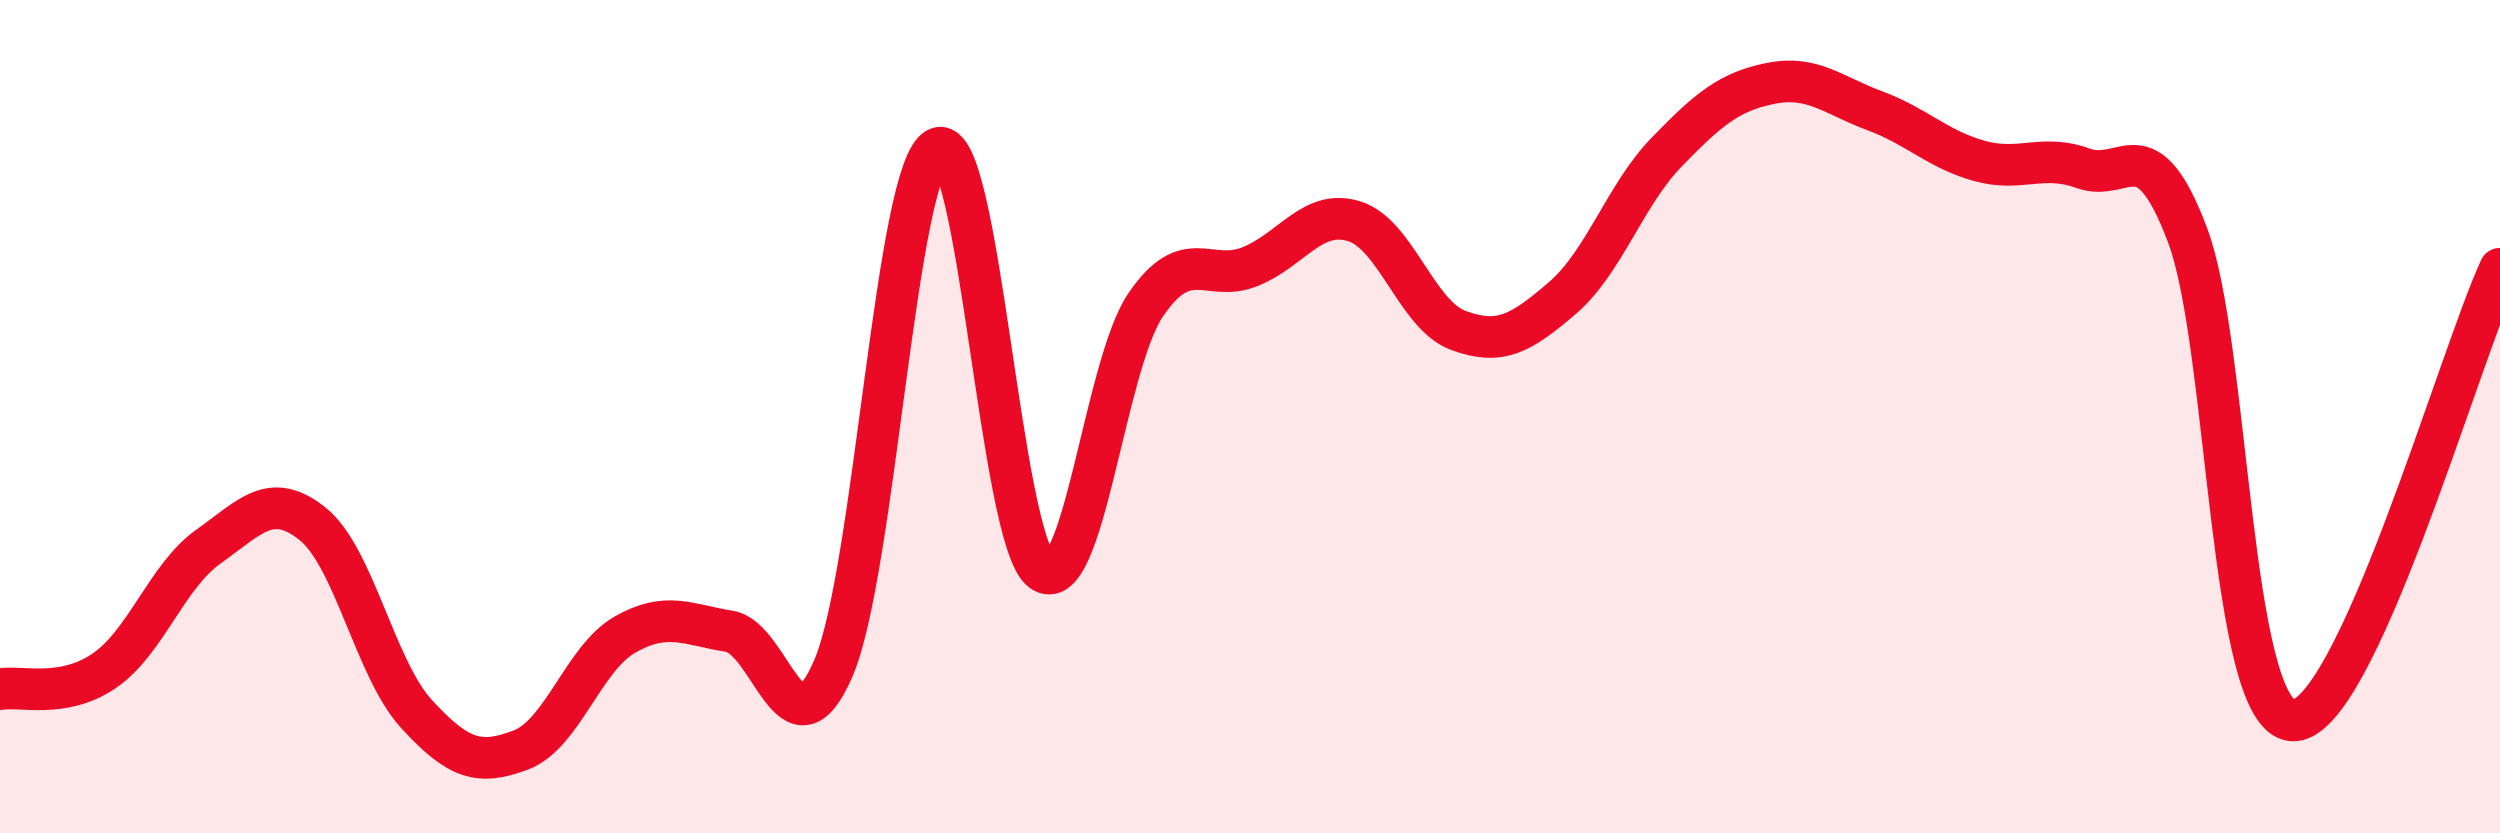
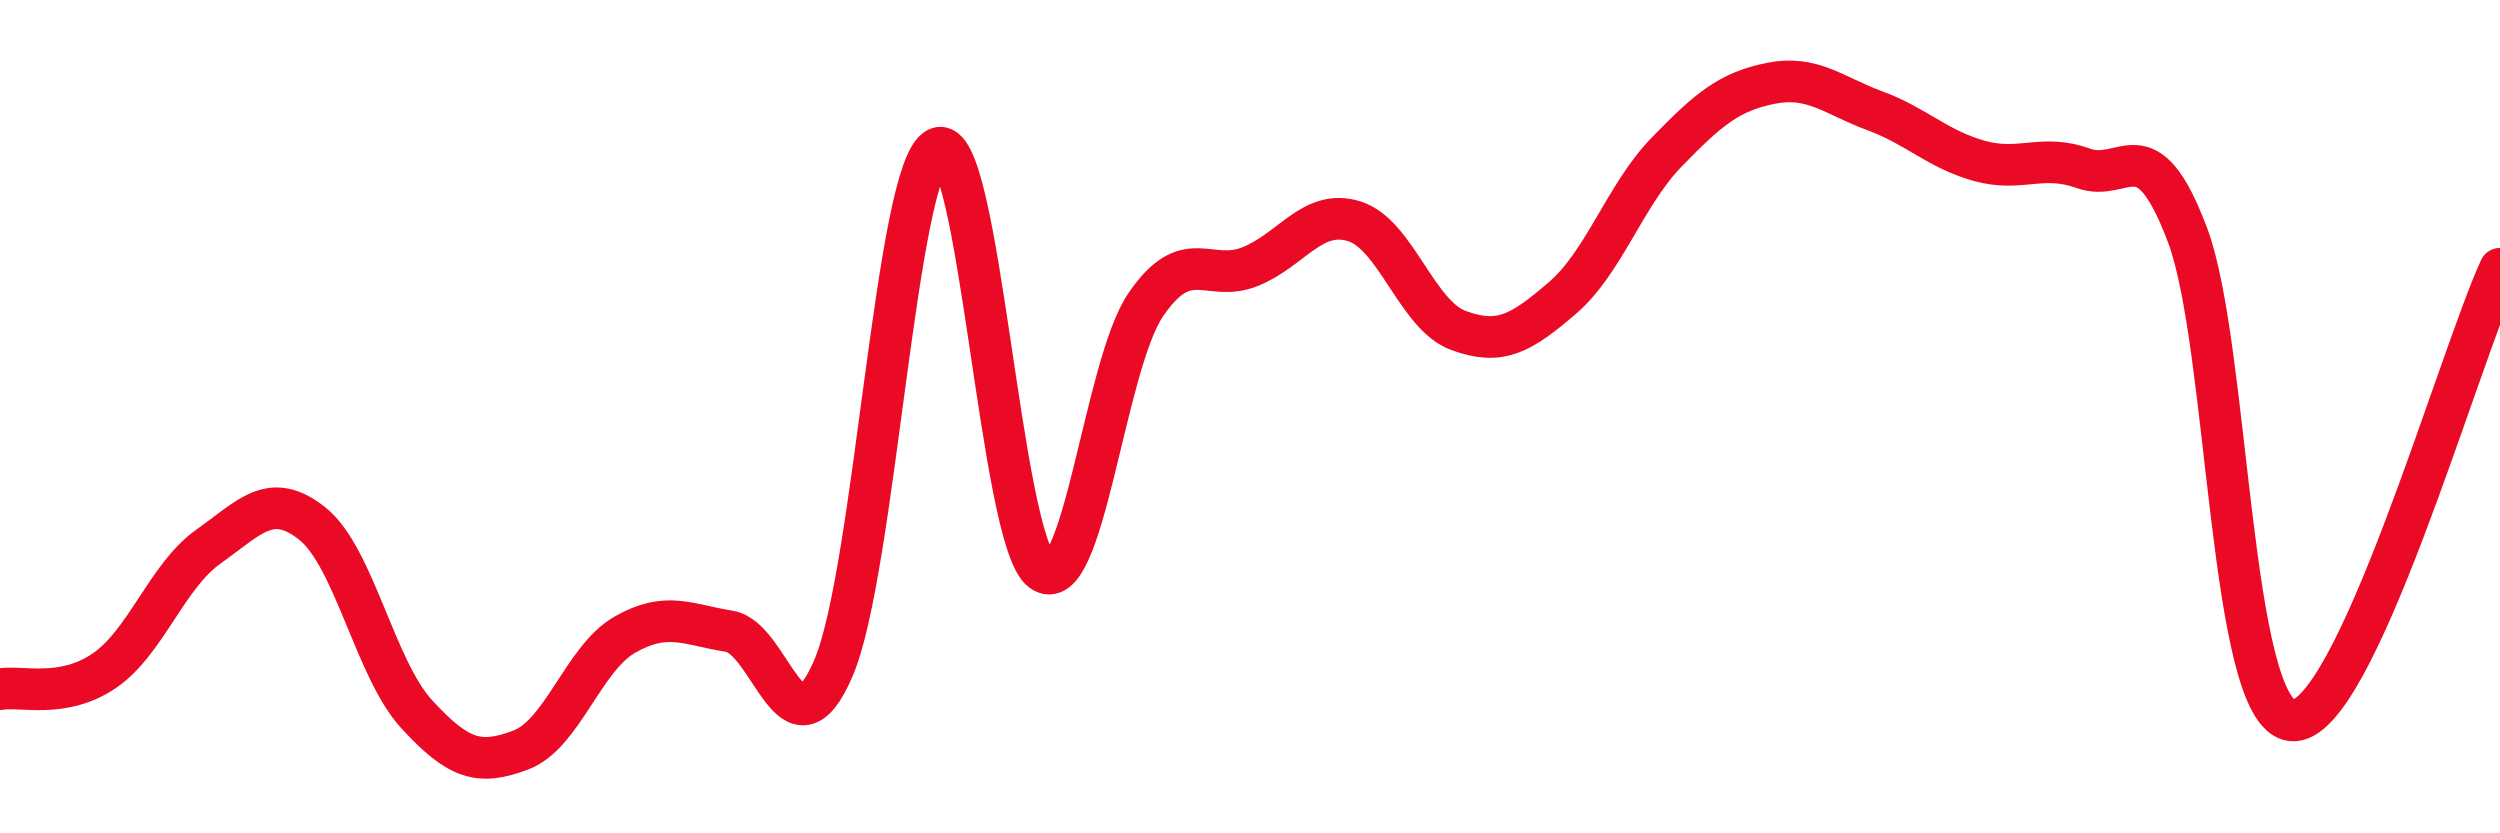
<svg xmlns="http://www.w3.org/2000/svg" width="60" height="20" viewBox="0 0 60 20">
-   <path d="M 0,16.54 C 0.5,16.45 1.5,16.78 2.5,16.1 C 3.5,15.42 4,13.83 5,13.12 C 6,12.41 6.5,11.77 7.5,12.57 C 8.5,13.37 9,16.05 10,17.14 C 11,18.23 11.5,18.38 12.5,18 C 13.5,17.62 14,15.8 15,15.23 C 16,14.66 16.5,14.99 17.5,15.15 C 18.5,15.31 19,18.36 20,16.04 C 21,13.72 21.5,4.03 22.5,3.56 C 23.5,3.09 24,12.95 25,13.7 C 26,14.45 26.5,8.77 27.5,7.31 C 28.5,5.85 29,6.8 30,6.4 C 31,6 31.5,5 32.5,5.31 C 33.5,5.62 34,7.56 35,7.93 C 36,8.3 36.5,8.01 37.5,7.15 C 38.5,6.29 39,4.68 40,3.65 C 41,2.62 41.5,2.2 42.5,2 C 43.5,1.8 44,2.29 45,2.66 C 46,3.03 46.5,3.58 47.5,3.86 C 48.5,4.14 49,3.68 50,4.04 C 51,4.4 51.5,2.99 52.5,5.64 C 53.5,8.29 53.5,17.13 55,17.29 C 56.5,17.45 59,8.62 60,6.45L60 20L0 20Z" fill="#EB0A25" opacity="0.1" stroke-linecap="round" stroke-linejoin="round" />
  <path d="M 0,16.54 C 0.5,16.45 1.5,16.78 2.5,16.1 C 3.5,15.42 4,13.83 5,13.12 C 6,12.41 6.5,11.77 7.5,12.57 C 8.5,13.37 9,16.05 10,17.14 C 11,18.23 11.5,18.38 12.5,18 C 13.5,17.62 14,15.8 15,15.23 C 16,14.66 16.5,14.99 17.5,15.15 C 18.5,15.31 19,18.36 20,16.04 C 21,13.72 21.5,4.03 22.5,3.56 C 23.5,3.09 24,12.95 25,13.7 C 26,14.45 26.5,8.77 27.5,7.31 C 28.5,5.85 29,6.8 30,6.4 C 31,6 31.5,5 32.5,5.31 C 33.5,5.62 34,7.56 35,7.93 C 36,8.3 36.5,8.01 37.5,7.15 C 38.5,6.29 39,4.68 40,3.65 C 41,2.62 41.5,2.2 42.5,2 C 43.5,1.8 44,2.29 45,2.66 C 46,3.03 46.5,3.58 47.5,3.86 C 48.5,4.14 49,3.68 50,4.04 C 51,4.4 51.5,2.99 52.5,5.64 C 53.5,8.29 53.5,17.13 55,17.29 C 56.5,17.45 59,8.62 60,6.45" stroke="#EB0A25" stroke-width="1" fill="none" stroke-linecap="round" stroke-linejoin="round" />
</svg>